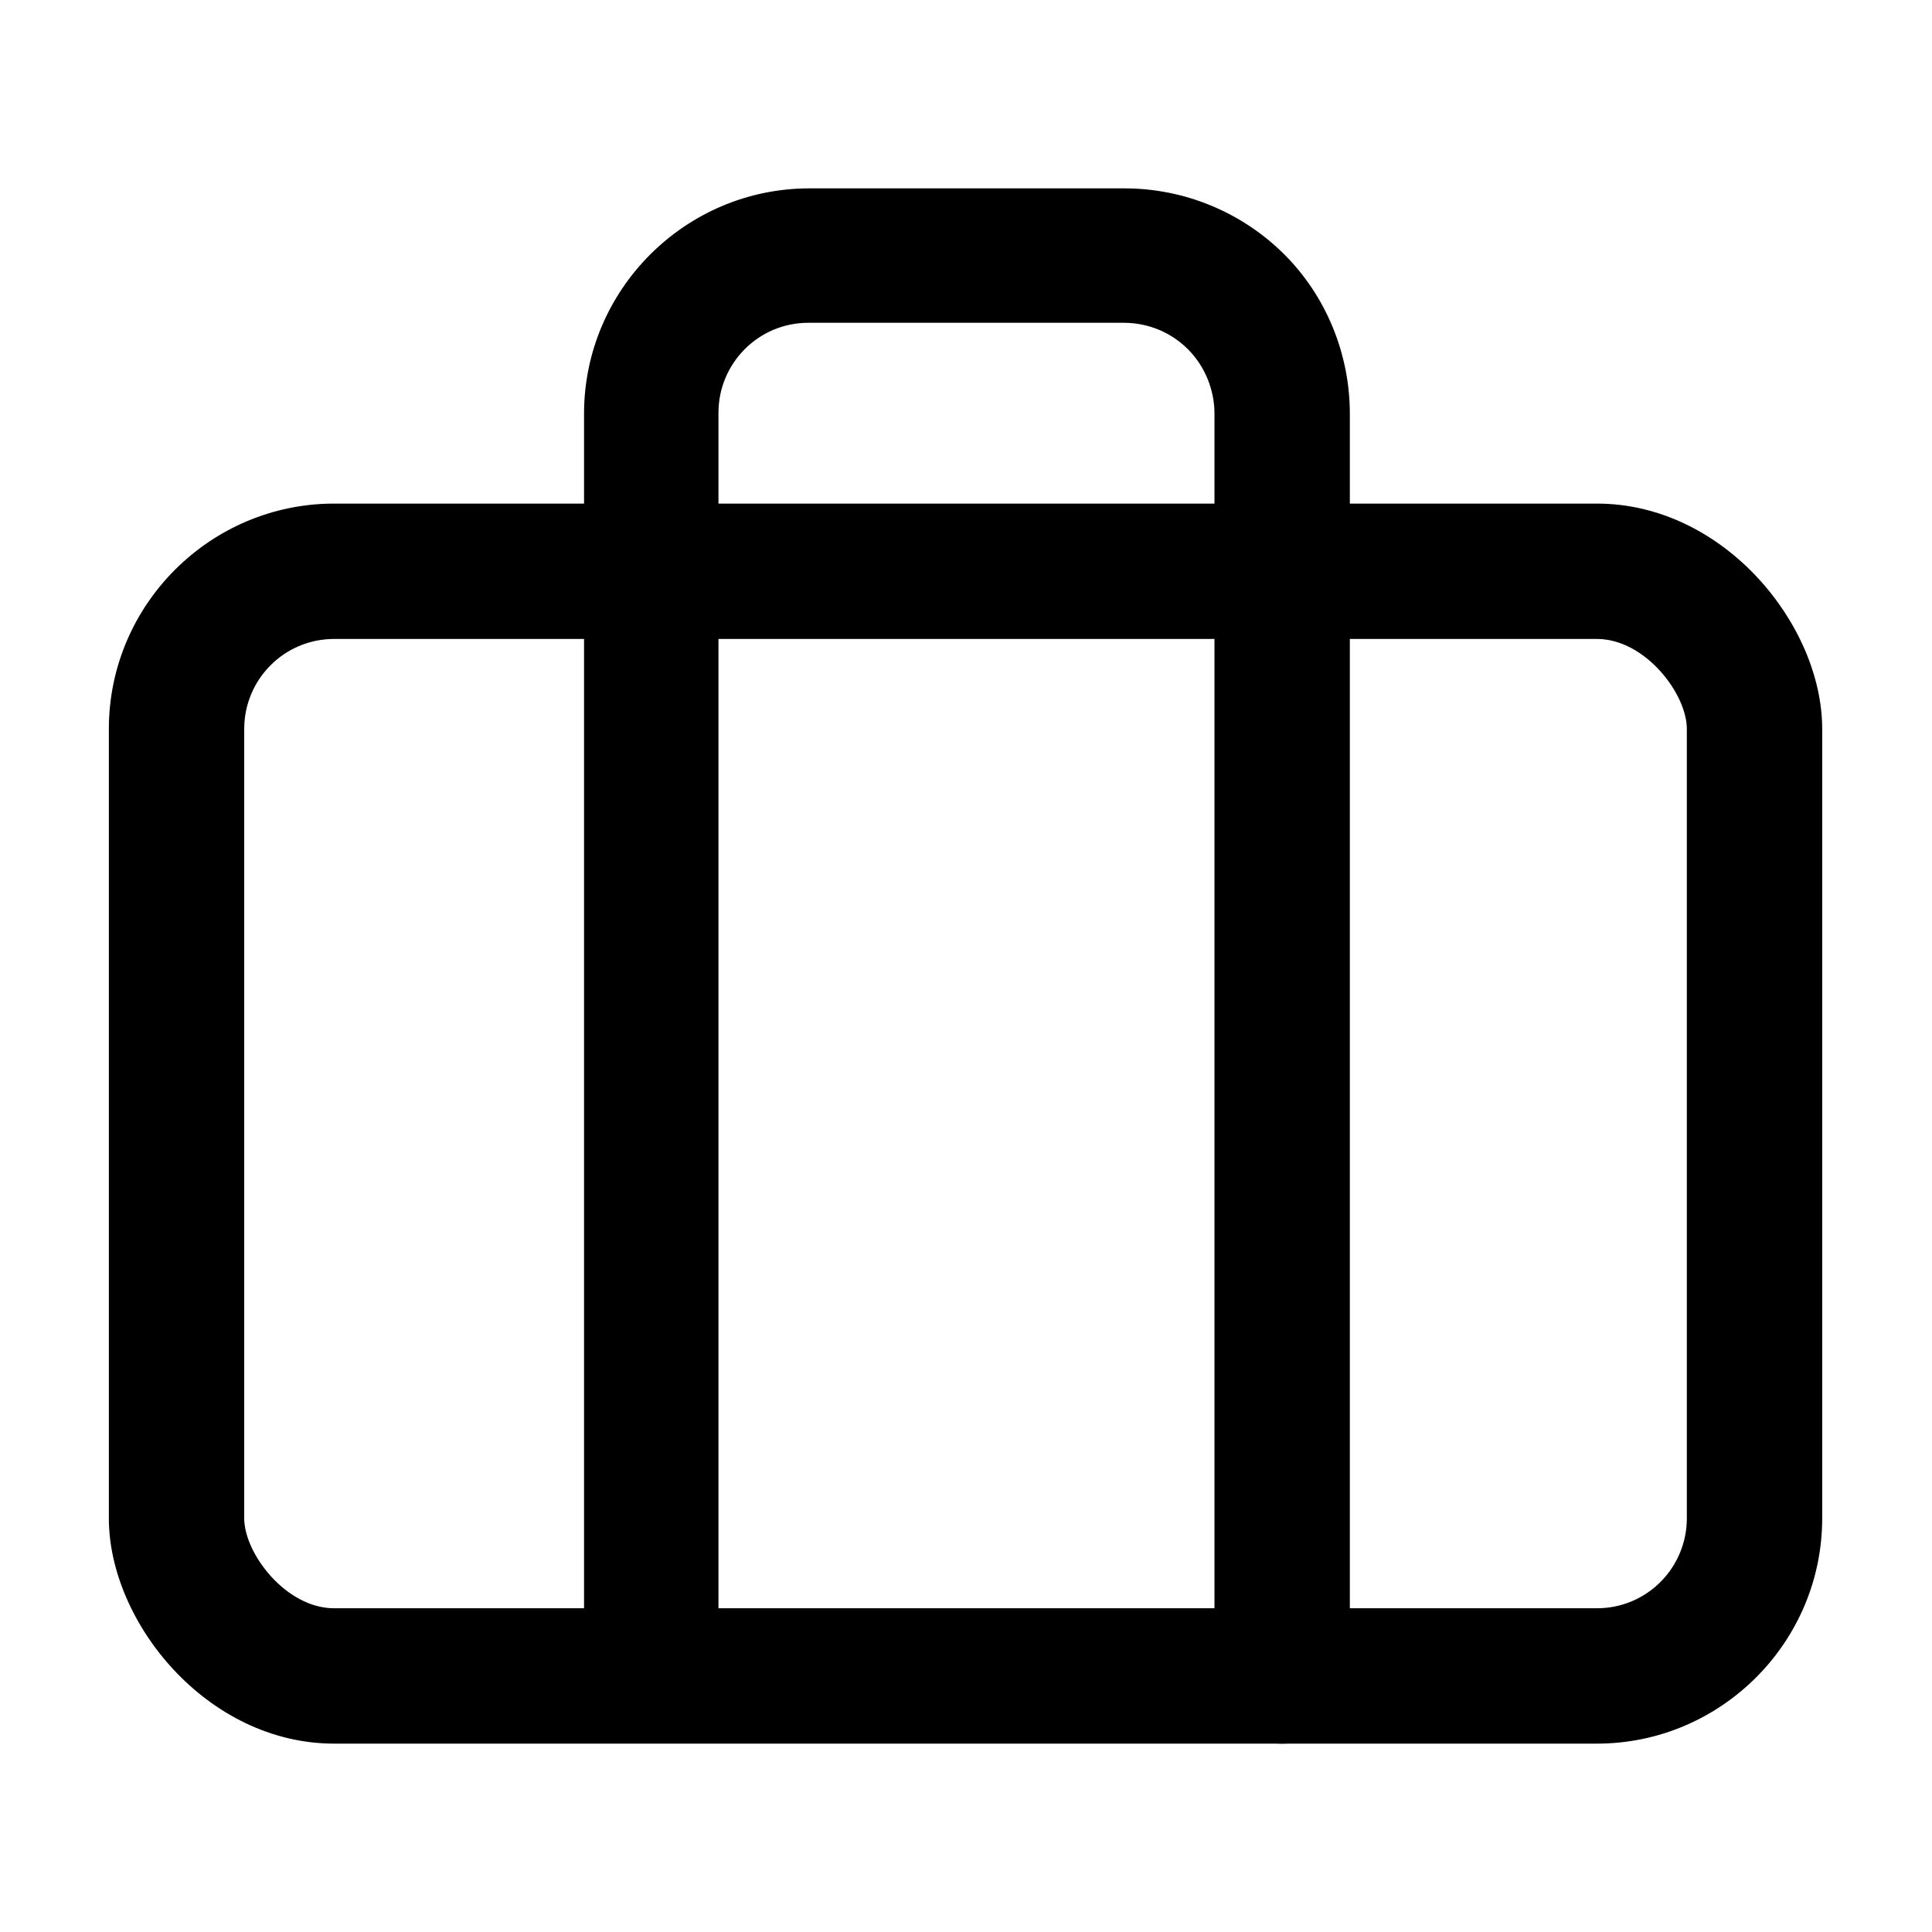
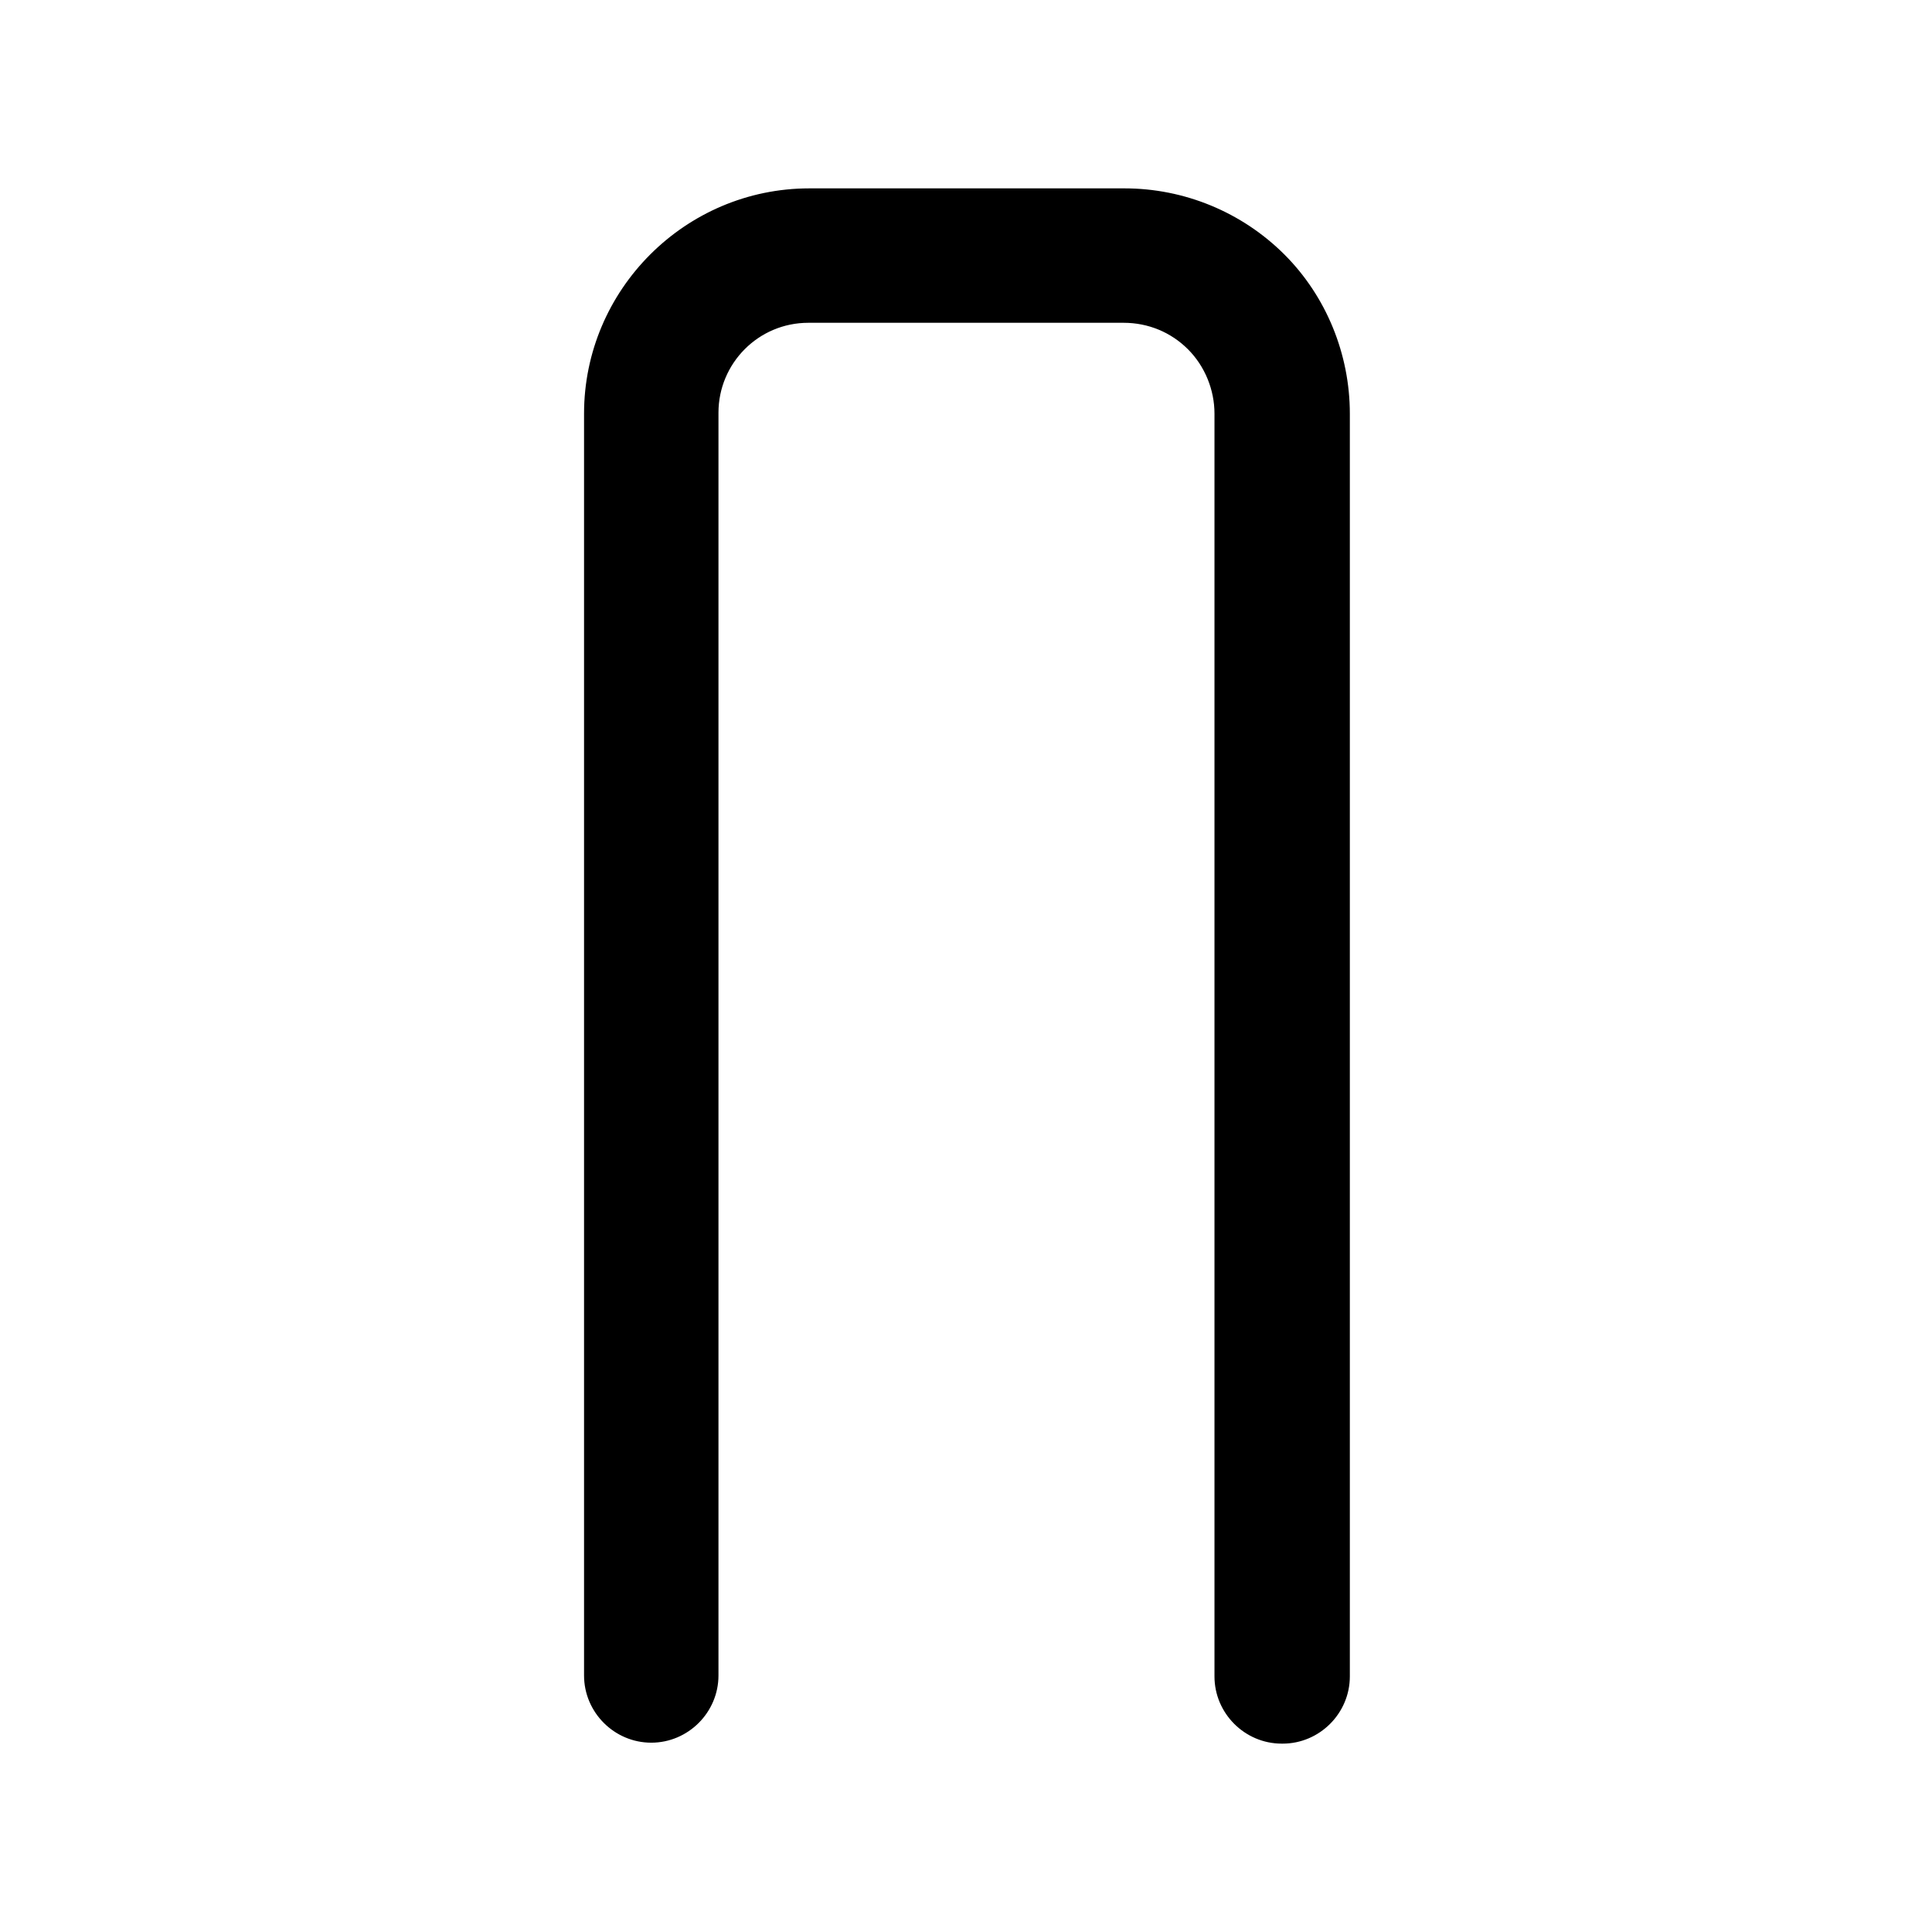
<svg xmlns="http://www.w3.org/2000/svg" id="Layer_1" data-name="Layer 1" version="1.1" viewBox="0 0 20.41 20.41">
  <defs>
    <style>
      .cls-1 {
        fill: #000;
        stroke-width: 0px;
      }
    </style>
  </defs>
-   <path class="cls-1" d="M16.87,18.42H3.53c-1.34,0-2.38-1.28-2.38-2.38V7.7c0-1.31,1.07-2.38,2.38-2.38h13.34c1.34,0,2.38,1.28,2.38,2.38v8.34c0,1.31-1.07,2.38-2.38,2.38ZM3.53,6.75c-.53,0-.95.43-.95.95v8.34c0,.37.44.95.95.95h13.34c.53,0,.95-.43.95-.95V7.7c0-.37-.44-.95-.95-.95H3.53Z" />
  <path class="cls-1" d="M13.54,18.42c-.39,0-.71-.32-.71-.71V4.37c0-.25-.1-.5-.28-.68-.18-.18-.42-.28-.68-.28h-3.33c-.53,0-.95.43-.95.95v13.34c0,.39-.32.71-.71.71s-.71-.32-.71-.71V4.37c0-1.31,1.07-2.38,2.38-2.38h3.33c.63,0,1.24.25,1.69.7.44.44.69,1.05.69,1.68v13.34c0,.39-.32.71-.71.71Z" />
</svg>